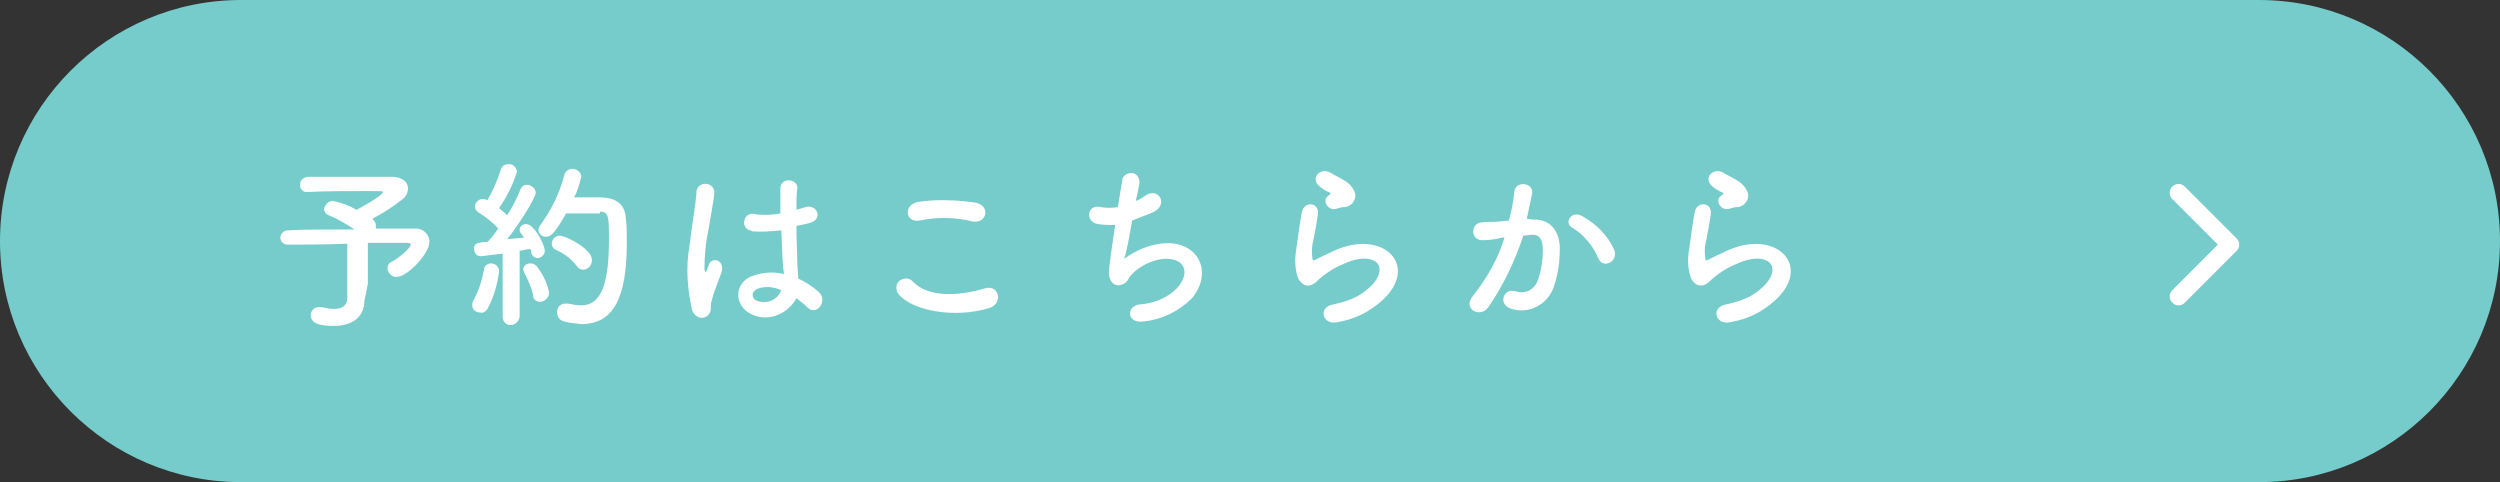
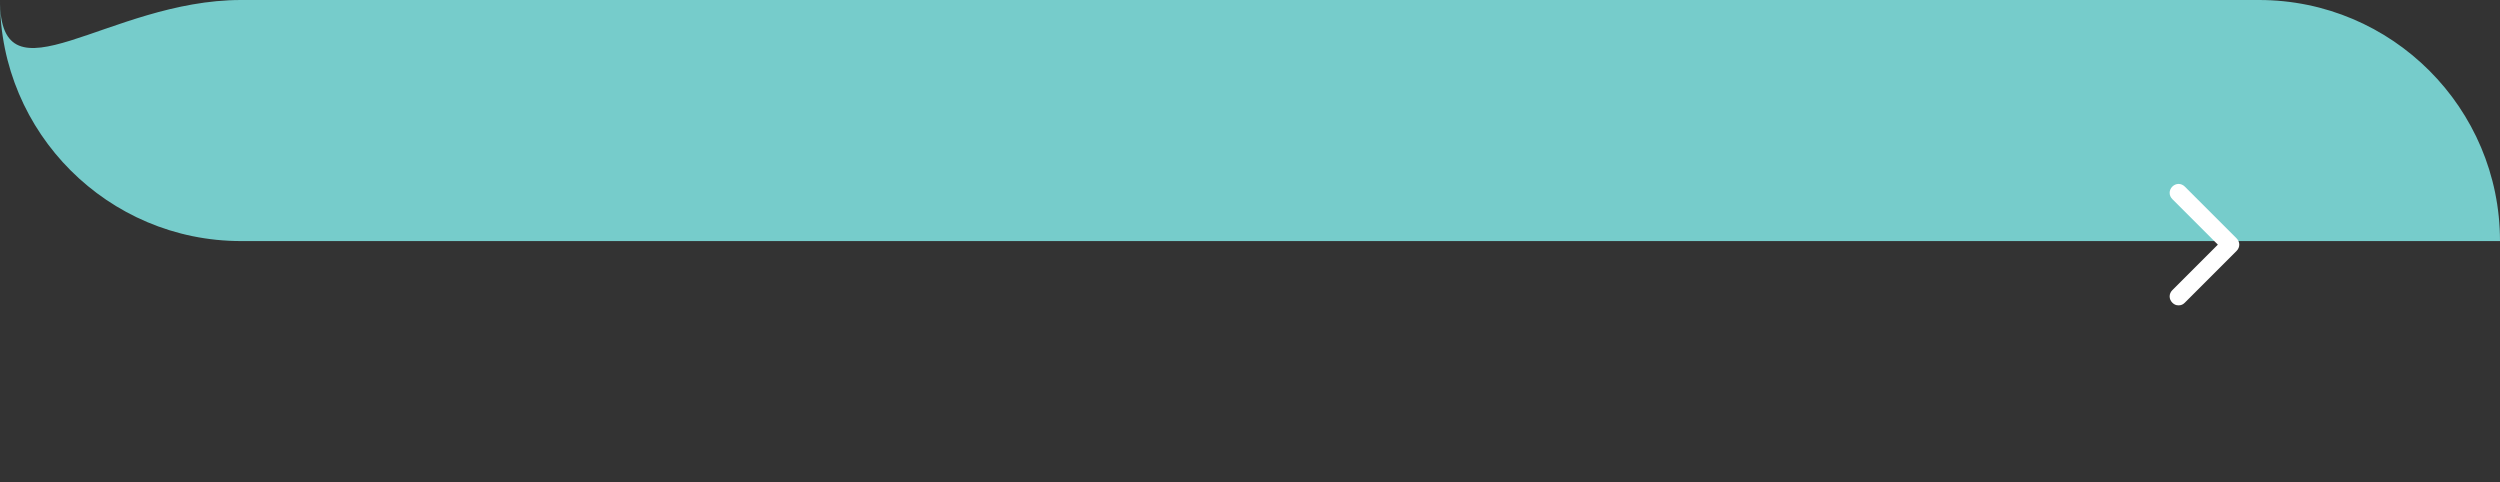
<svg xmlns="http://www.w3.org/2000/svg" version="1.1" id="レイヤー_1" x="0px" y="0px" viewBox="0 0 280 54" style="enable-background:new 0 0 280 54;" xml:space="preserve">
  <rect x="0" y="0" width="280" height="54" fill="#333333" stroke="none" />
  <style type="text/css"> .st0{fill:#76CCCB;} .st1{fill:#FFFFFF;} </style>
  <g id="グループ_381" transform="translate(-375 456)">
-     <path id="パス_1997" class="st0" d="M402-456h226c14.9,0,27,12.1,27,27c0,14.9-12.1,27-27,27H402c-14.9,0-27-12.1-27-27 C375-443.9,387.1-456,402-456z" />
-     <path id="パス_1998" class="st1" d="M416.2-424.2v-4.6h4.4c0.3,0,0.4,0.1,0.4,0.2c0,0.4-1.6,1.7-2.1,1.9 c-0.3,0.1-0.5,0.4-0.5,0.8c0.1,0.6,0.6,1,1.1,0.9c1.1,0,3.6-2.6,3.6-3.9c0-0.9-0.8-1.6-1.7-1.5c0,0,0,0,0,0c-0.6,0-2.3,0-4.3,0 c0-0.1,0-0.2,0-0.3c0-0.3-0.1-0.5-0.3-0.7c0,0-0.1-0.1-0.1-0.1c1.2-0.6,2.4-1.4,3.4-2.2c0.4-0.3,0.6-0.8,0.6-1.2 c0-0.7-0.6-1.3-1.9-1.3c-1.1,0-3.2,0-5.3,0c-1.5,0-2.9,0-3.9,0c-0.5,0-1,0.3-1,0.9c0,0,0,0,0,0c0,0.5,0.4,0.9,0.9,0.8 c0,0,0,0,0.1,0h0.1c1.5-0.1,4.5-0.1,6.4-0.1c1.7,0,1.8,0,1.8,0.1c0,0.4-2.9,2-3,2c-0.8-0.5-1.7-0.8-2.6-1c-0.5,0-0.9,0.4-1,0.9 c0,0.3,0.2,0.6,0.5,0.7c1,0.4,2,1,2.9,1.6c-2.9,0-6,0-7.5,0.1c-0.4,0-0.8,0.4-0.8,0.8c0,0,0,0,0,0c0,0.4,0.3,0.8,0.8,0.8 c0,0,0,0,0,0h0c1.3,0,4,0,6.7-0.1v6c0,0.8-0.4,1.3-1.5,1.3c-0.5,0-0.9-0.1-1.4-0.2c-0.1,0-0.2,0-0.3,0c-0.5,0-0.9,0.4-0.9,0.9 c0,0,0,0,0,0c0,1.2,1.8,1.2,2.6,1.2c2.5,0,3.4-1.4,3.4-2.7v0L416.2-424.2z M442.2-432.3c1,0,1,0.6,1,3.3c0,5.5-1.2,7.2-3.1,7.2 c-0.5,0-1-0.1-1.5-0.2c-0.1,0-0.2,0-0.3,0c-0.5,0-0.9,0.4-0.9,0.9c0,0,0,0.1,0,0.1c0,0.5,0.3,0.9,0.8,1c0.6,0.2,1.3,0.2,1.9,0.3 c3.6,0,5.1-2.9,5.1-9.1c0-1,0-2-0.1-2.7c-0.1-2.3-2.1-2.4-3.1-2.4c-0.8,0-1.9,0-2.7,0c0.4-0.7,0.6-1.5,0.8-2.3c0-0.5-0.5-0.9-1-0.9 c-0.4,0-0.8,0.3-0.9,0.7c-0.5,2-1.4,3.8-2.6,5.5c-0.2,0.2-0.2,0.4-0.3,0.6c0,0.5,0.5,0.9,0.9,0.8c0,0,0,0,0,0 c0.4,0,0.8-0.1,2.2-2.6H442.2z M440.3-425.8c0.6,0,1-0.5,1-1.1c0-1.2-2.9-2.7-3.6-2.7c-0.5,0-0.9,0.4-0.9,0.9 c0,0.3,0.2,0.6,0.5,0.7c0.9,0.4,1.7,1,2.3,1.8C439.7-426,440-425.8,440.3-425.8z M431.3-420.5c0,0.5,0.4,0.9,0.8,0.9 c0,0,0.1,0,0.1,0c0.5,0,0.9-0.4,1-0.9c0,0,0,0,0-0.1l0-7.3c0.5-0.1,0.9-0.2,1.2-0.2c0.1,0.1,0.1,0.3,0.1,0.4 c0.1,0.4,0.4,0.6,0.7,0.6c0.5,0,0.9-0.5,0.8-0.9c0-0.5-1.1-2.9-2.1-2.9c-0.4,0-0.7,0.3-0.7,0.6c0,0.2,0,0.3,0.5,0.9 c-0.5,0.1-1.2,0.1-1.9,0.2c1.5-1.9,3.2-4.7,3.2-5.2c0-0.5-0.5-0.9-1-0.9c-0.3,0-0.6,0.2-0.7,0.5c-0.4,1-0.9,2-1.5,2.9 c-0.3-0.3-0.6-0.5-0.9-0.8c0.9-1.3,1.6-2.7,2-4.1c-0.1-0.5-0.5-0.9-1-0.8c-0.4,0-0.7,0.2-0.8,0.6c-0.4,1.2-0.9,2.4-1.5,3.4l-0.1,0 c-0.1-0.1-0.3-0.1-0.5-0.1c-0.4,0-0.8,0.4-0.8,0.8c0,0.3,0.1,0.5,0.4,0.7c0.8,0.5,1.6,1.1,2.2,1.8c-0.4,0.6-0.8,1.1-1.2,1.5 c-0.3,0-0.6,0-0.9,0.1c-0.4,0-0.7,0.4-0.6,0.7c0,0.4,0.3,0.8,0.7,0.8c0,0,0,0,0,0c0.2,0,2.4-0.3,2.5-0.3L431.3-420.5L431.3-420.5z M435.5-422.2c0.5,0,1-0.5,1-1c-0.2-1.1-0.7-2.1-1.4-3c-0.2-0.2-0.4-0.3-0.7-0.3c-0.4,0-0.7,0.2-0.8,0.6c0,0,0,0,0,0 c0,0.2,0.1,0.3,0.1,0.4c0.4,0.8,0.8,1.6,1,2.5C434.7-422.5,435-422.2,435.5-422.2z M429.6-421.4c0.7-1.3,1.1-2.7,1.3-4.2 c0-0.5-0.4-0.9-0.9-0.9c0,0,0,0,0,0c-0.4,0-0.8,0.3-0.8,0.7c-0.2,1.2-0.6,2.4-1.2,3.5c-0.1,0.2-0.1,0.3-0.1,0.5 c0,0.5,0.4,0.8,0.9,0.8C429.1-420.9,429.4-421.1,429.6-421.4z M464.2-422.6c0.4,0.3,0.9,0.7,1.2,1c1,1.1,2.4-0.7,1.3-1.7 c-0.7-0.6-1.4-1.1-2.3-1.5c0-0.6-0.1-1.3-0.1-1.8c0-1-0.1-2.5-0.1-4.1c0.5-0.1,1-0.2,1.4-0.3c1.7-0.4,0.9-2.2-0.4-1.8 c-0.3,0.1-0.7,0.2-1,0.3c0-1,0-1.8,0.1-2.4c0.1-1.1-1.9-1.3-1.9,0c0,0.6,0,1.6,0,2.8c-0.9,0.2-1.9,0.2-2.8,0.1 c-0.5-0.2-1.1,0.1-1.2,0.6c-0.2,0.5,0.1,1.1,0.6,1.2c0.1,0,0.2,0,0.2,0.1c1.1,0.1,2.2,0,3.3-0.1c0.1,1.6,0.1,3.1,0.2,3.9 c0,0.4,0.1,0.7,0.1,1c-1.2-0.3-2.4-0.2-3.5,0.2c-1.2,0.4-1.9,1.6-1.5,2.8c0.2,0.6,0.6,1.1,1.2,1.4 C460.7-419.9,463.1-420.6,464.2-422.6C464.2-422.6,464.2-422.6,464.2-422.6z M454.3-420.7c0.5-0.5,0.2-1,0.4-1.6 c0.1-0.3,0.2-0.8,0.4-1.3c0.2-0.5,0.4-1.1,0.6-1.6c0.7-1.5-0.8-2.2-1.3-1.2c0,0.1-0.2,0.5-0.2,0.6c-0.2,0.4-0.2,0.3-0.3,0 c0-1.4,0.1-2.8,0.4-4.2c0.3-1.7,0.6-3.4,0.7-4.3c0.1-0.6-0.4-1.1-0.9-1.1c-0.6-0.1-1.1,0.4-1.1,0.9c0,0.1,0,0.1,0,0.2 c-0.1,1.3-0.5,3.5-0.8,6c-0.4,2.3-0.2,4.7,0.3,7C452.9-420.3,453.8-420.2,454.3-420.7z M462.5-423.5c-0.4,1.1-1.6,1.6-2.7,1.2 c-0.1,0-0.1-0.1-0.2-0.1c-0.3-0.2-0.4-0.6-0.2-0.9c0.1-0.1,0.2-0.2,0.3-0.3C460.6-424,461.6-423.9,462.5-423.5L462.5-423.5z M483.9-431.2c1.6,0.3,2.1-1.7,0.4-2.1c-2.1-0.3-4.3-0.4-6.4-0.1c-1.8,0.3-1.5,2.4,0.1,2.1C479.9-431.7,481.9-431.7,483.9-431.2z M485.8-421.5c1.6-0.5,1.1-2.7-0.5-2.2c-3,0.9-6.3,1-8-0.7c-0.4-0.5-1-0.5-1.5-0.2c-0.5,0.4-0.5,1-0.2,1.5l0,0 C477.1-421.2,481.9-420.3,485.8-421.5z M501.8-431.3c0.8-0.3,1.5-0.6,2.3-0.9c1.9-0.9,0.6-2.9-0.8-1.9c-0.3,0.2-0.7,0.5-1.1,0.6 c0.2-0.7,0.3-1.4,0.4-1.9c0.1-0.5-0.2-1.1-0.7-1.2c-0.5-0.1-1.1,0.2-1.2,0.7c0,0,0,0,0,0.1c-0.1,0.6-0.3,1.7-0.5,3 c-0.6,0.1-1.3,0.1-1.9,0c-1.6-0.4-1.8,1.7-0.3,1.9c0.6,0.1,1.3,0.1,1.9,0.1c-0.3,2-0.6,4-0.7,5.1c-0.1,1,0.5,1.9,1.4,1.6 c0.7-0.2,0.8-0.8,1.1-1.1c0.9-1,2.2-1.6,3.5-1.8c2.7-0.2,3.1,1.7,1.6,3.3c-1.1,1.1-2.6,1.7-4.2,1.8c-1.5,0.2-1.4,2.2,0.5,1.9 c2-0.2,3.9-1.1,5.4-2.6c2.5-3,0.6-6.7-3.6-6.1c-1.4,0.2-2.8,0.8-4,1.7C501.2-427.8,501.5-429.6,501.8-431.3z M525.5-432.8 c0.7,0,1.3-0.6,1.3-1.3c0,0,0,0,0-0.1c-0.1-0.6-0.6-1.2-1.1-1.5c-0.6-0.4-1.3-0.7-1.6-0.9c-1-0.7-2.3,0.3-1.5,1.3 c0.4,0.4,0.9,0.7,1.4,0.9c0.1,0.1-0.1,0.2-0.2,0.3c-0.8,0.5-0.1,1.7,0.8,1.5C525-432.7,525.2-432.8,525.5-432.8z M528.1-421.1 c6.8-4.1,2.5-9.5-3.5-6.9c-0.9,0.4-1.9,0.9-2.3,1.1c-0.2,0.1-0.3,0.1-0.3-0.1c-0.1-0.7-0.1-1.4,0.1-2.1c0.2-1,0.4-2.1,0.5-2.9 c0.2-1.4-1.6-1.5-1.8-0.2c-0.2,1-0.4,2.6-0.6,4c-0.2,1.1-0.2,2.3,0.2,3.4c0.4,0.7,1.2,1.3,2.3,0.1c0.8-0.7,1.7-1.3,2.7-1.7 c2.1-1,3.6-0.7,4,0.1s-0.2,2.2-2.4,3.5c-0.8,0.4-1.7,0.7-2.7,0.9c-1.7,0.3-1.2,2.3,0.4,2C525.9-420.1,527.1-420.5,528.1-421.1z M555.8-428c-0.7-1.6-2-2.9-3.6-3.8c-1.2-0.7-2.1,0.8-1.1,1.3c1.3,0.8,2.3,2,2.9,3.4C554.5-425.8,556.3-426.7,555.8-428z M546-431.5c0.2-0.9,0.4-1.9,0.6-2.8c0.2-1.3-1.9-1.5-2-0.2c-0.1,1.1-0.3,2.1-0.6,3.2l-1,0.1c-0.7,0.1-1.3,0-2,0.1 c-0.5,0-1,0.4-1,1s0.4,1,1,1c0,0,0,0,0.1,0c0.7,0,1.4-0.1,2.2-0.3l0.2,0c-0.7,2.4-2,4.6-3.5,6.5c-1.3,1.5,0.8,2.6,1.7,1.3 c1.7-2.5,3-5.2,3.9-8c0.3,0,0.6-0.1,0.9-0.1c0.9-0.1,1.3,0.5,1.3,1.7c0,1.2-0.2,2.4-0.6,3.5c-0.4,1-1.5,1.5-2.5,1.1 c0,0-0.1,0-0.1,0c-1.2-0.3-1.9,1.5-0.3,2c2,0.6,4-0.5,4.7-2.4c0.5-1.4,0.7-2.9,0.7-4.5c-0.1-2.2-1.4-3.2-3-3.1L546-431.5z M569.5-432.8c0.7,0,1.3-0.6,1.3-1.3c0,0,0,0,0-0.1c-0.1-0.6-0.6-1.2-1.1-1.5c-0.6-0.4-1.3-0.7-1.6-0.9c-1-0.7-2.3,0.3-1.5,1.3 c0.4,0.4,0.9,0.7,1.4,0.9c0.1,0.1-0.1,0.2-0.2,0.3c-0.8,0.5-0.1,1.7,0.8,1.5C569-432.7,569.2-432.8,569.5-432.8z M572.1-421.1 c6.8-4.1,2.5-9.5-3.5-6.9c-0.9,0.4-1.9,0.9-2.3,1.1c-0.2,0.1-0.3,0.1-0.3-0.1c-0.1-0.7-0.1-1.4,0.1-2.1c0.2-1,0.4-2.1,0.5-2.9 c0.2-1.4-1.6-1.5-1.8-0.2c-0.2,1-0.4,2.6-0.6,4c-0.2,1.1-0.2,2.3,0.2,3.4c0.4,0.7,1.2,1.3,2.3,0.1c0.8-0.7,1.7-1.3,2.7-1.7 c2.1-1,3.6-0.7,4,0.1c0.4,0.8-0.2,2.2-2.4,3.5c-0.8,0.4-1.7,0.7-2.7,0.9c-1.7,0.3-1.2,2.3,0.4,2 C569.9-420.1,571.1-420.5,572.1-421.1z" />
+     <path id="パス_1997" class="st0" d="M402-456h226c14.9,0,27,12.1,27,27H402c-14.9,0-27-12.1-27-27 C375-443.9,387.1-456,402-456z" />
    <path id="パス_1996" class="st1" d="M619-421.8c-0.3,0-0.5-0.1-0.7-0.3c-0.4-0.4-0.4-1,0-1.4l5.1-5.1l-5.1-5.1 c-0.4-0.4-0.4-1,0-1.4c0.4-0.4,1-0.4,1.4,0l5.8,5.8c0.4,0.4,0.4,1,0,1.4l-5.8,5.8C619.5-421.9,619.3-421.8,619-421.8z" />
  </g>
</svg>